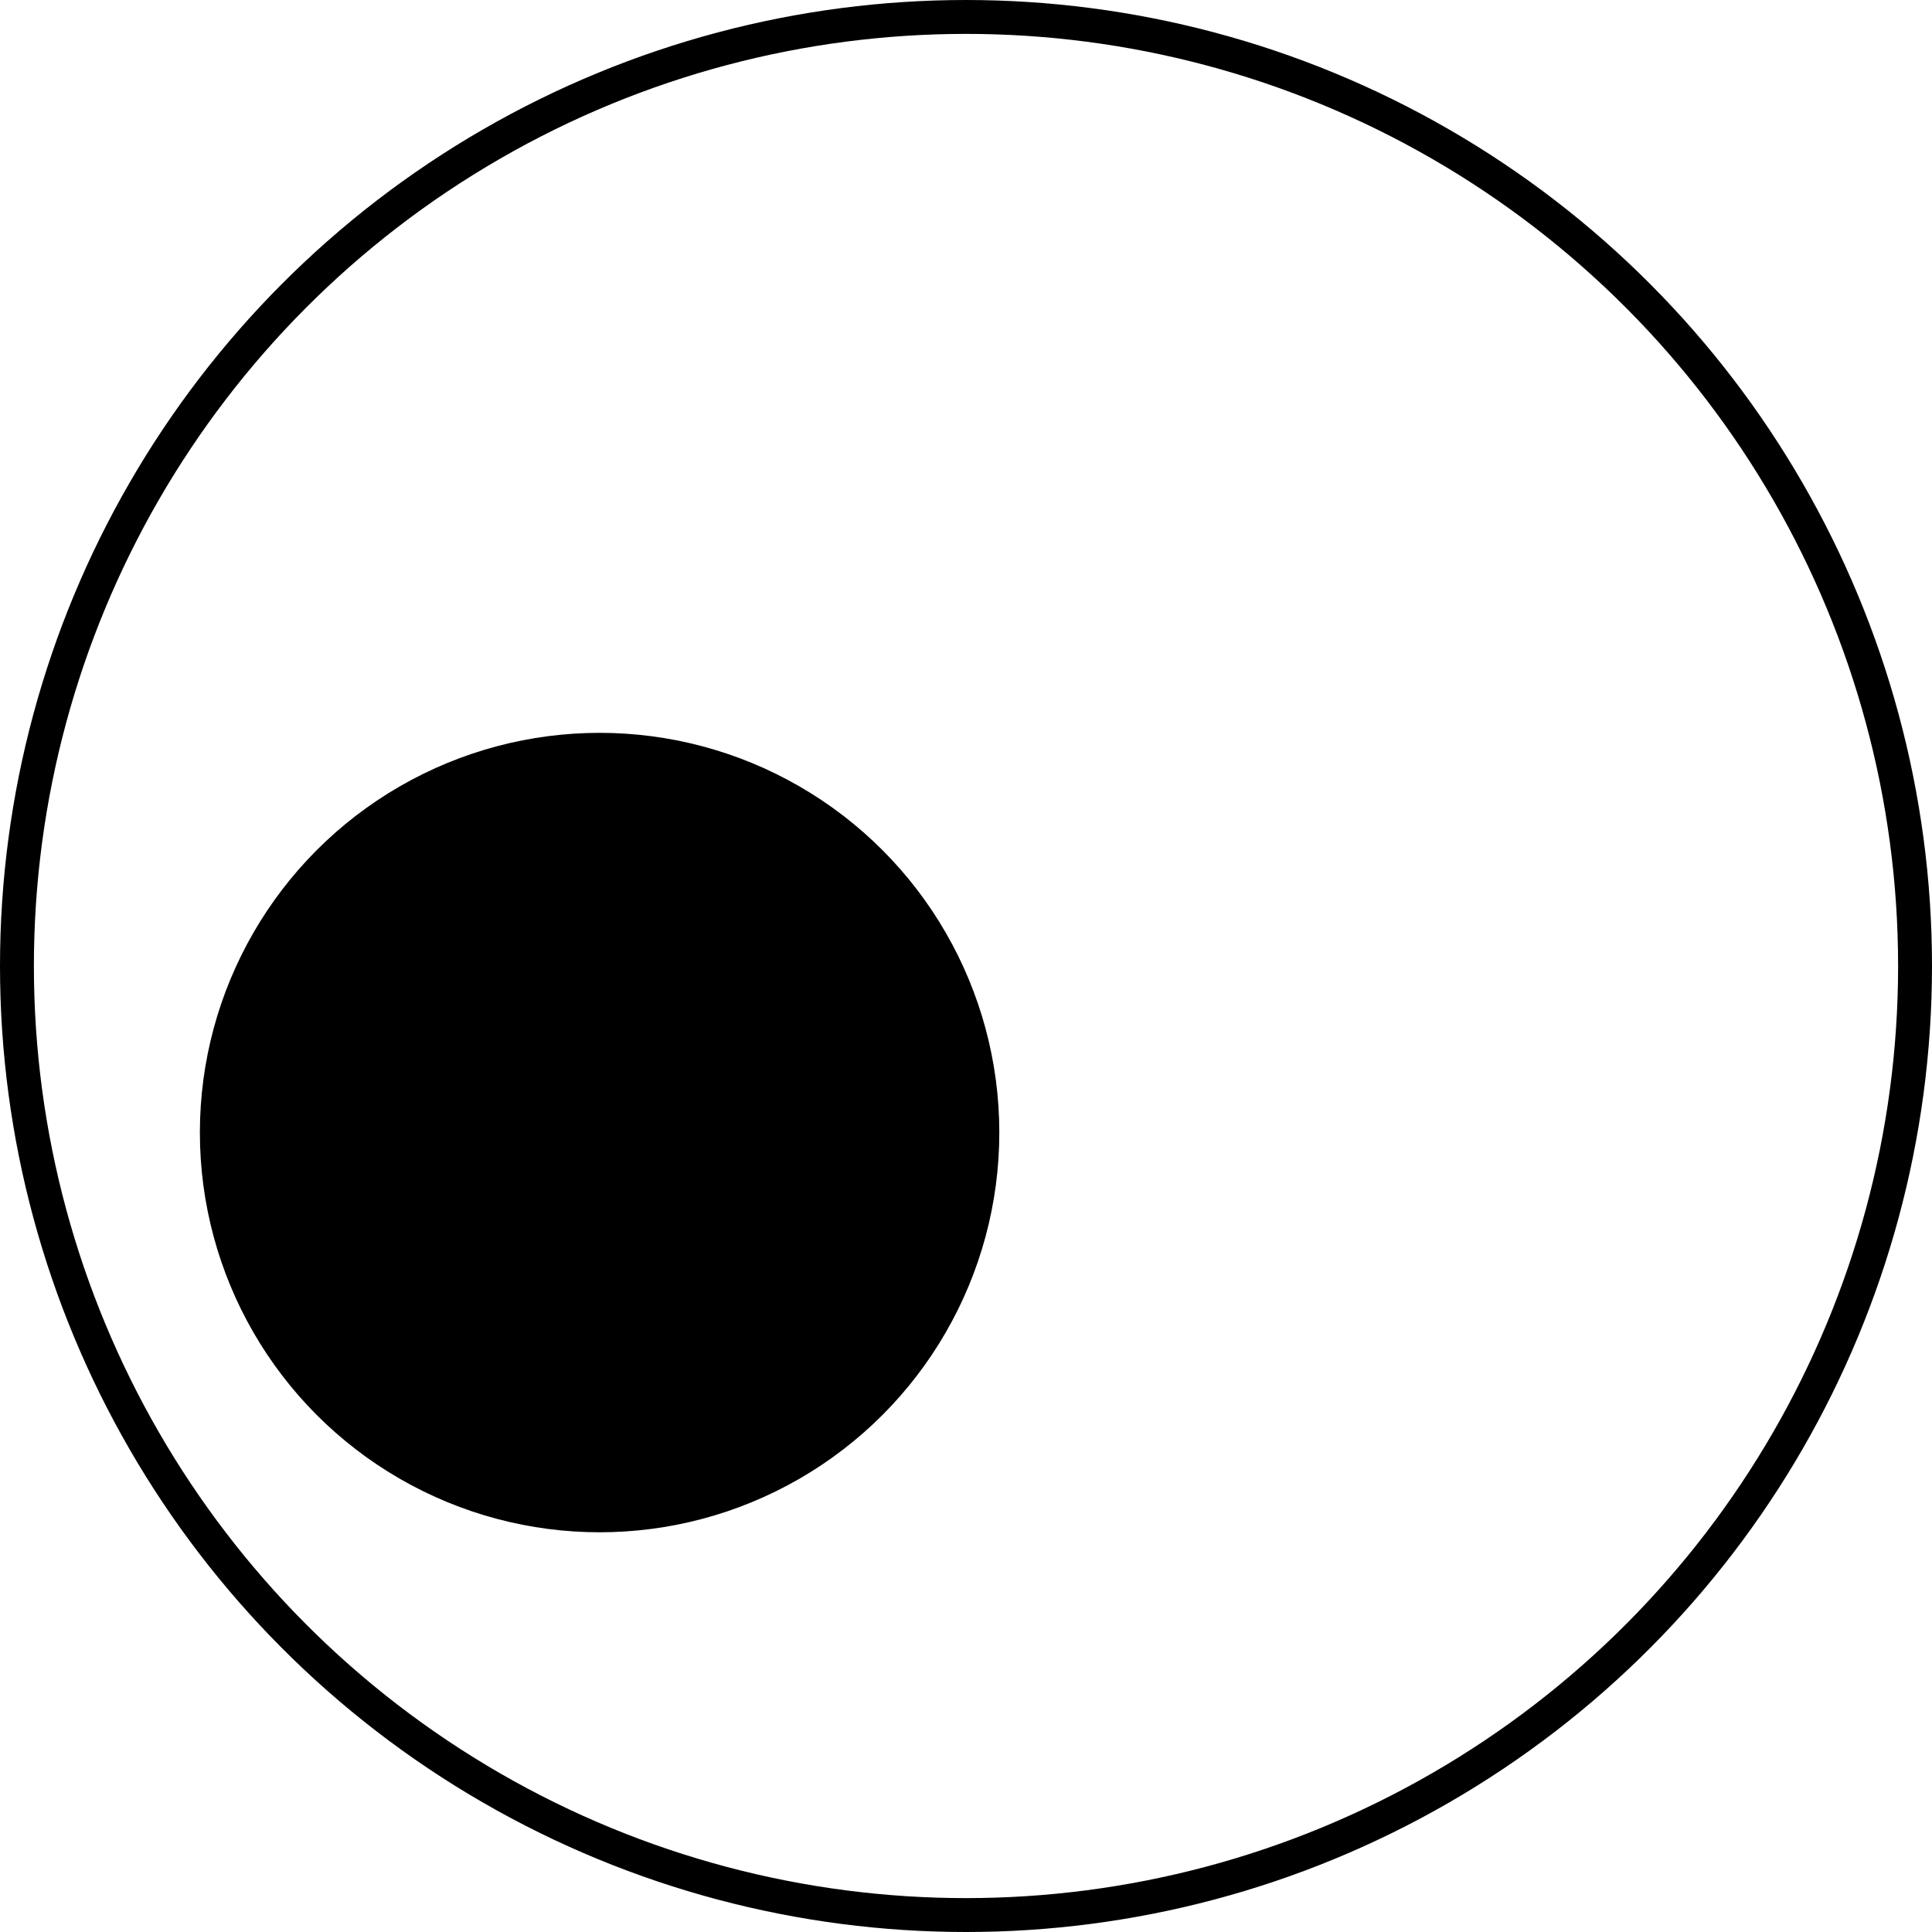
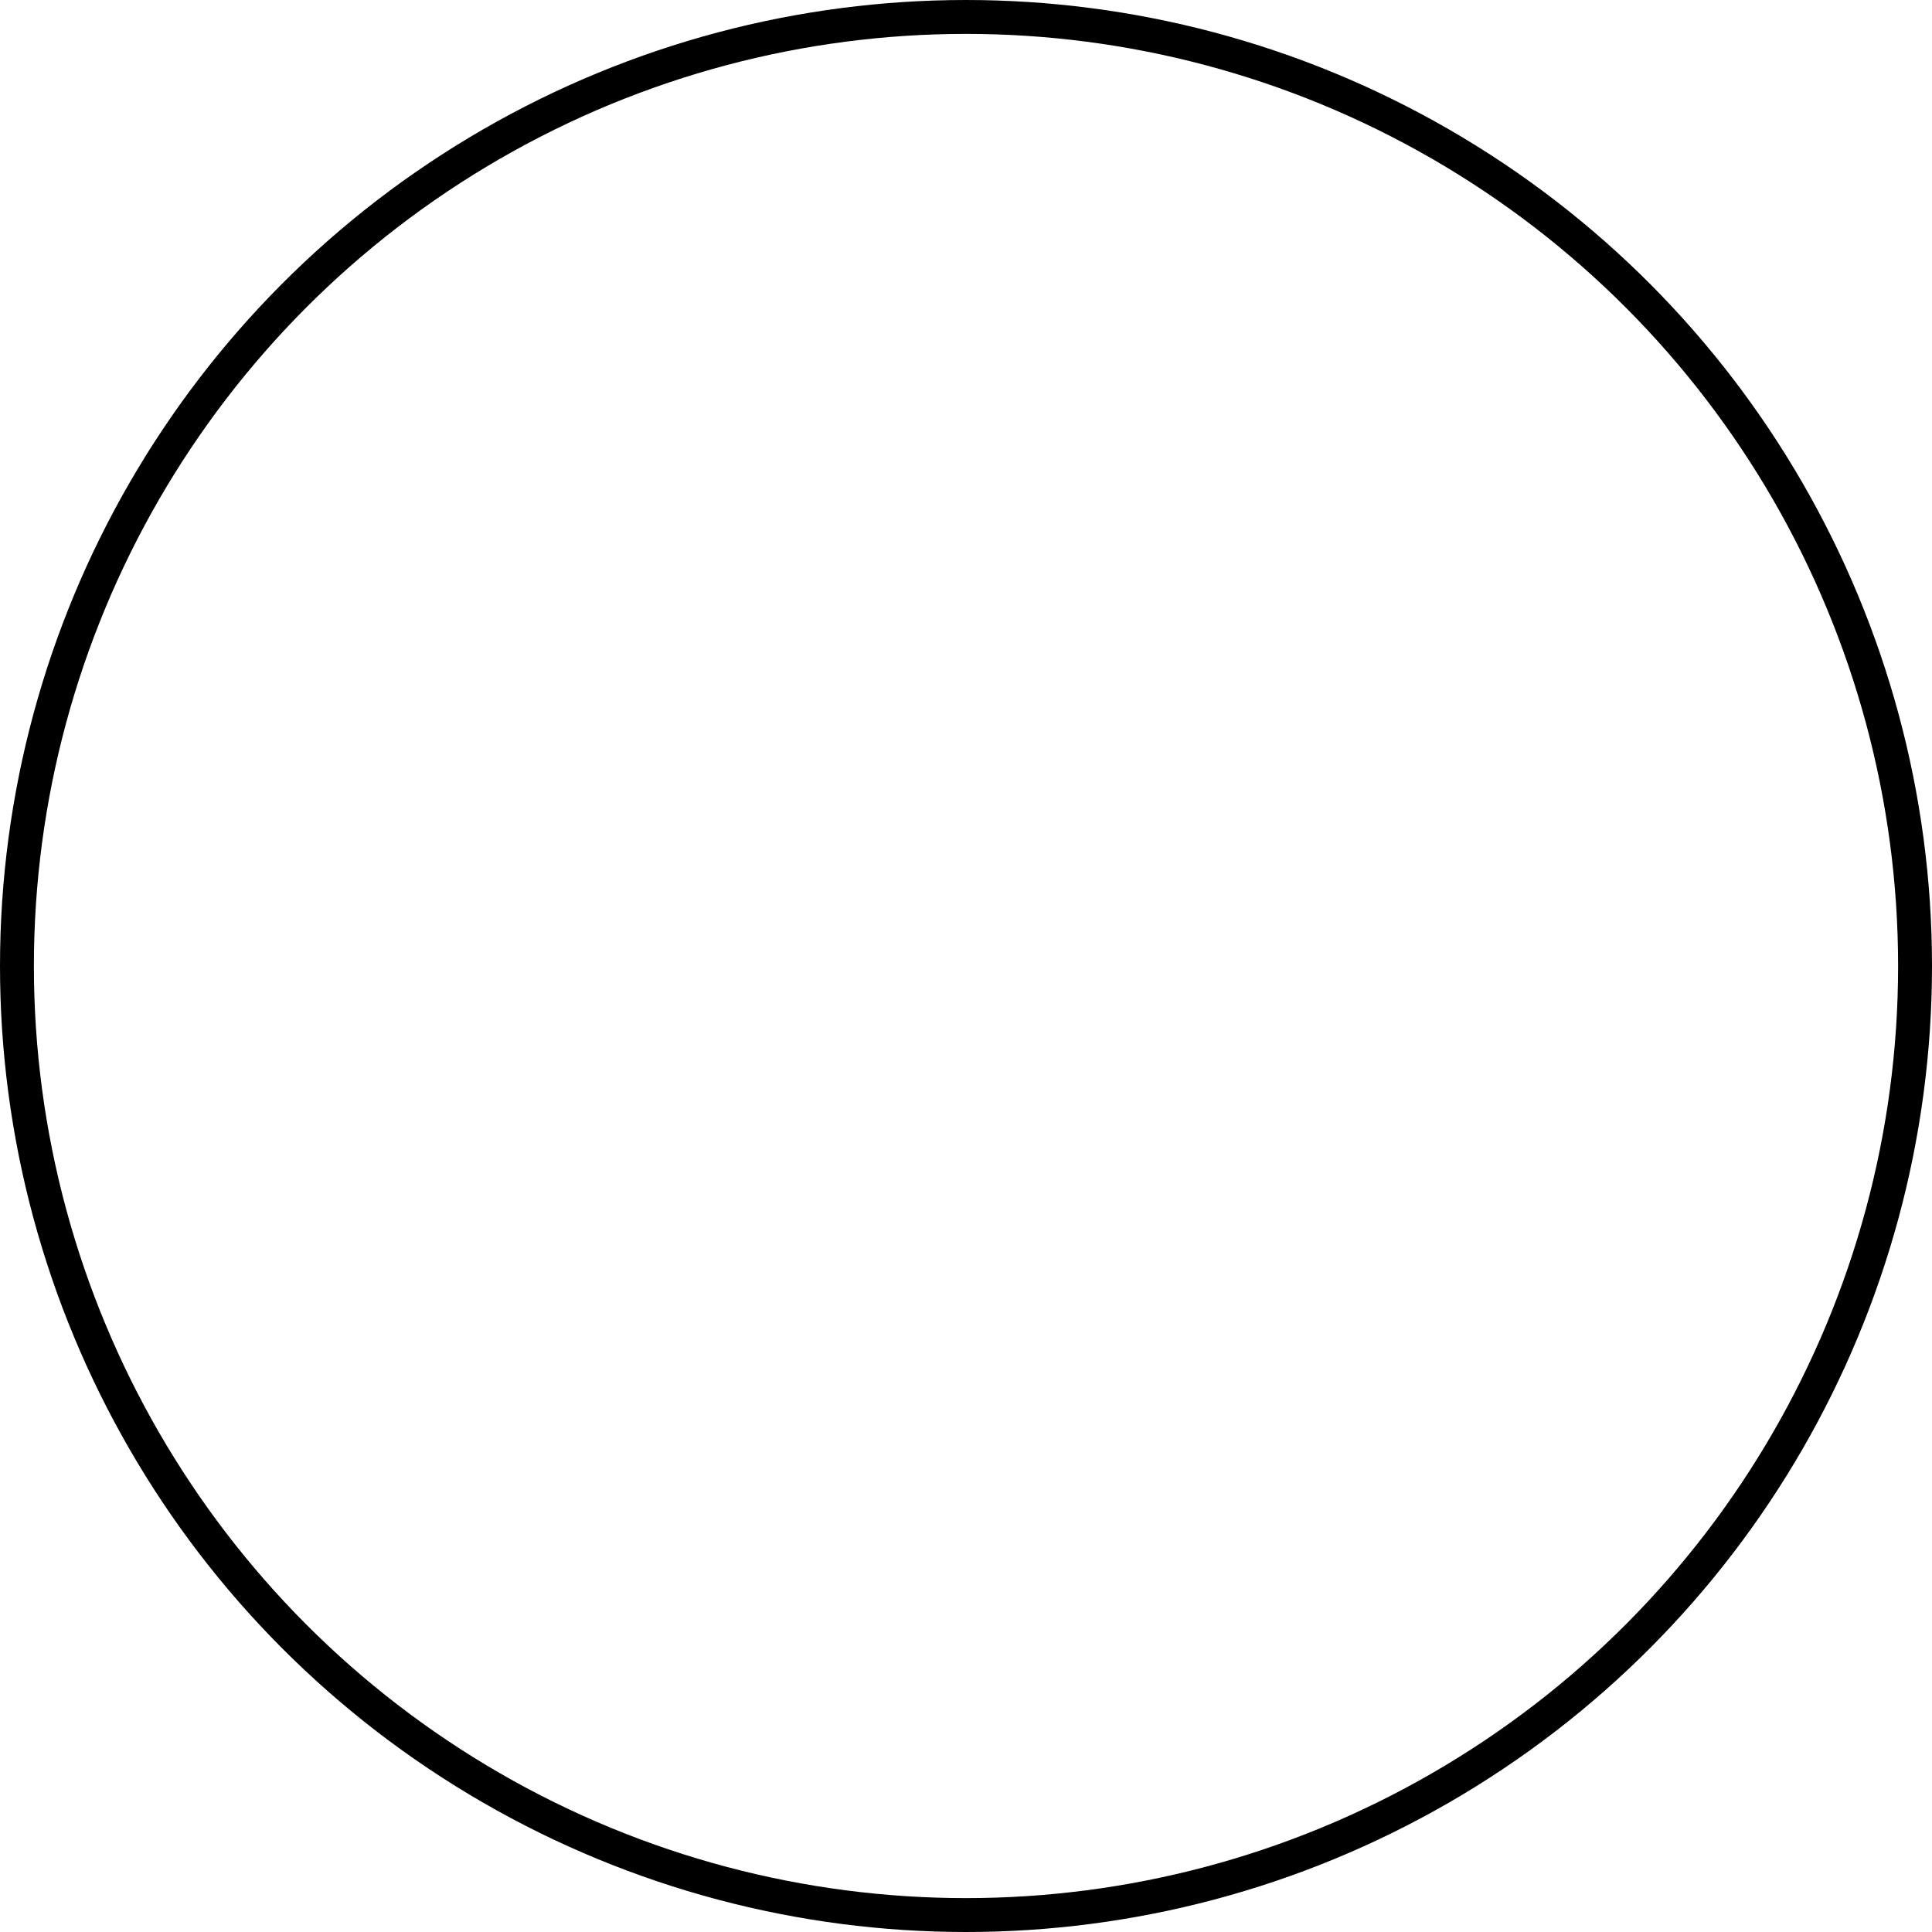
<svg xmlns="http://www.w3.org/2000/svg" width="57" height="57" viewBox="0 0 57 57" fill="none">
  <circle cx="28.5" cy="28.5" r="28" stroke="black" />
-   <circle cx="17.69" cy="33.414" r="11.793" fill="black" />
</svg>